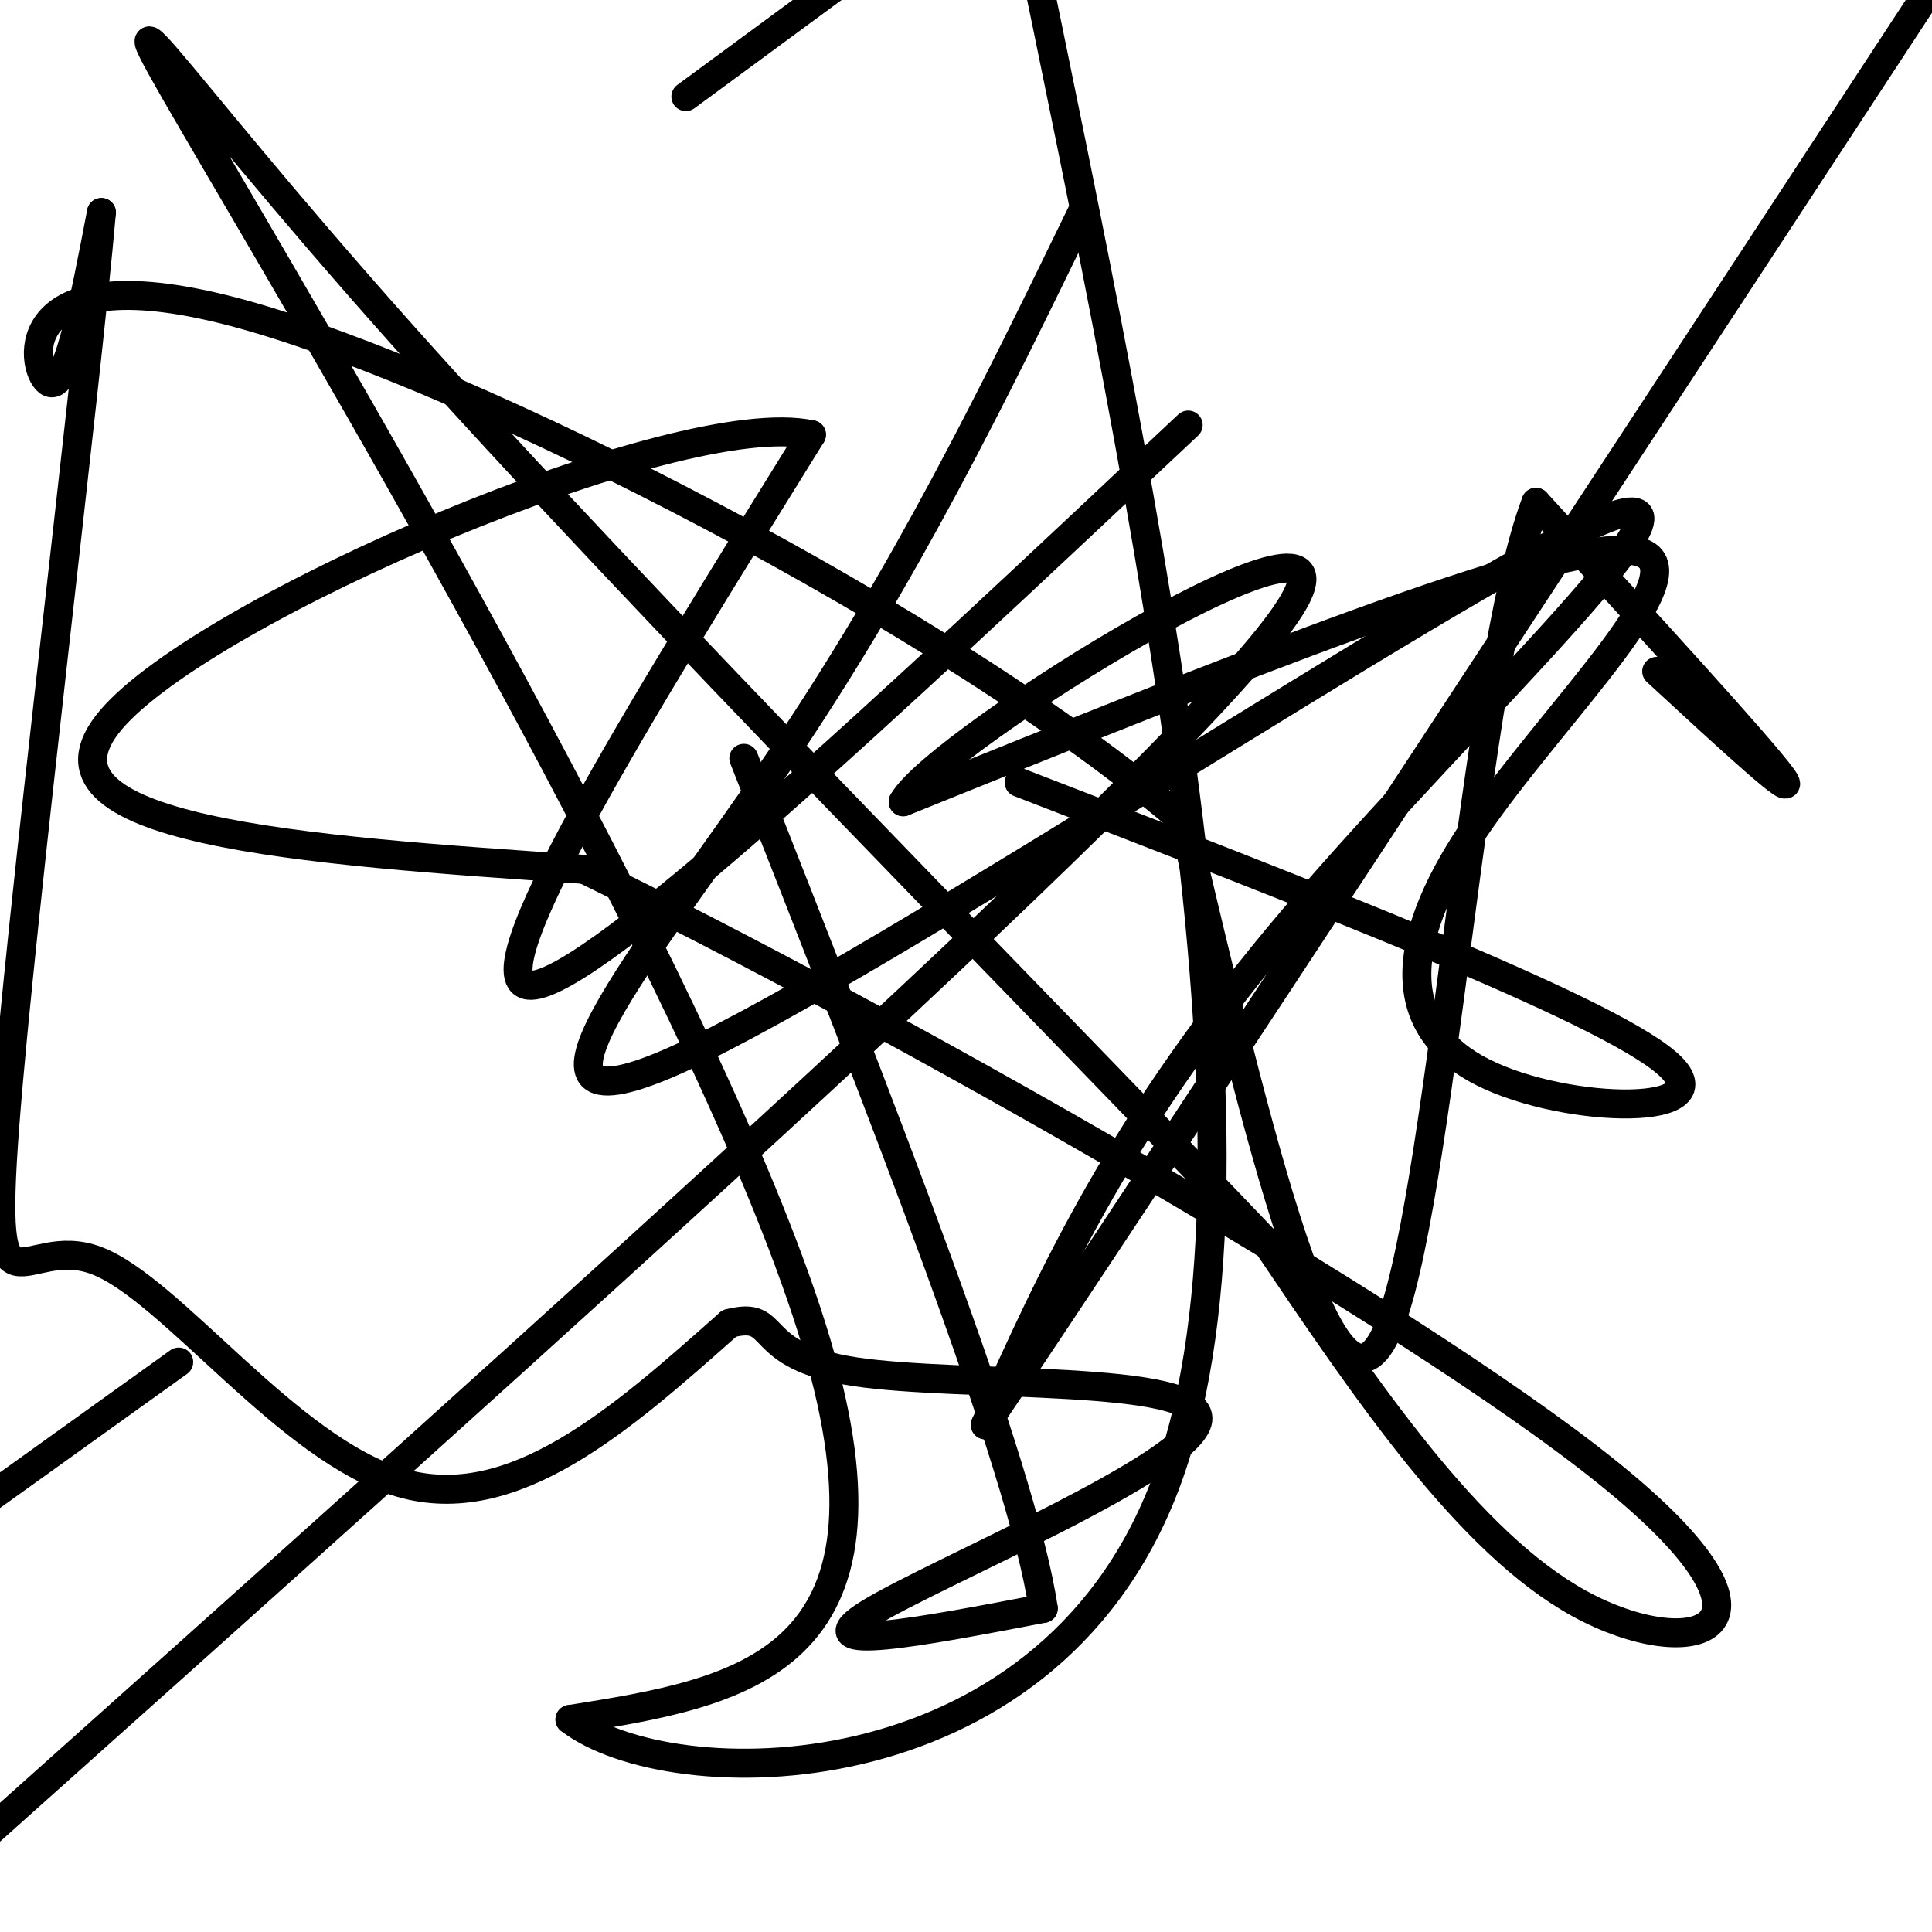
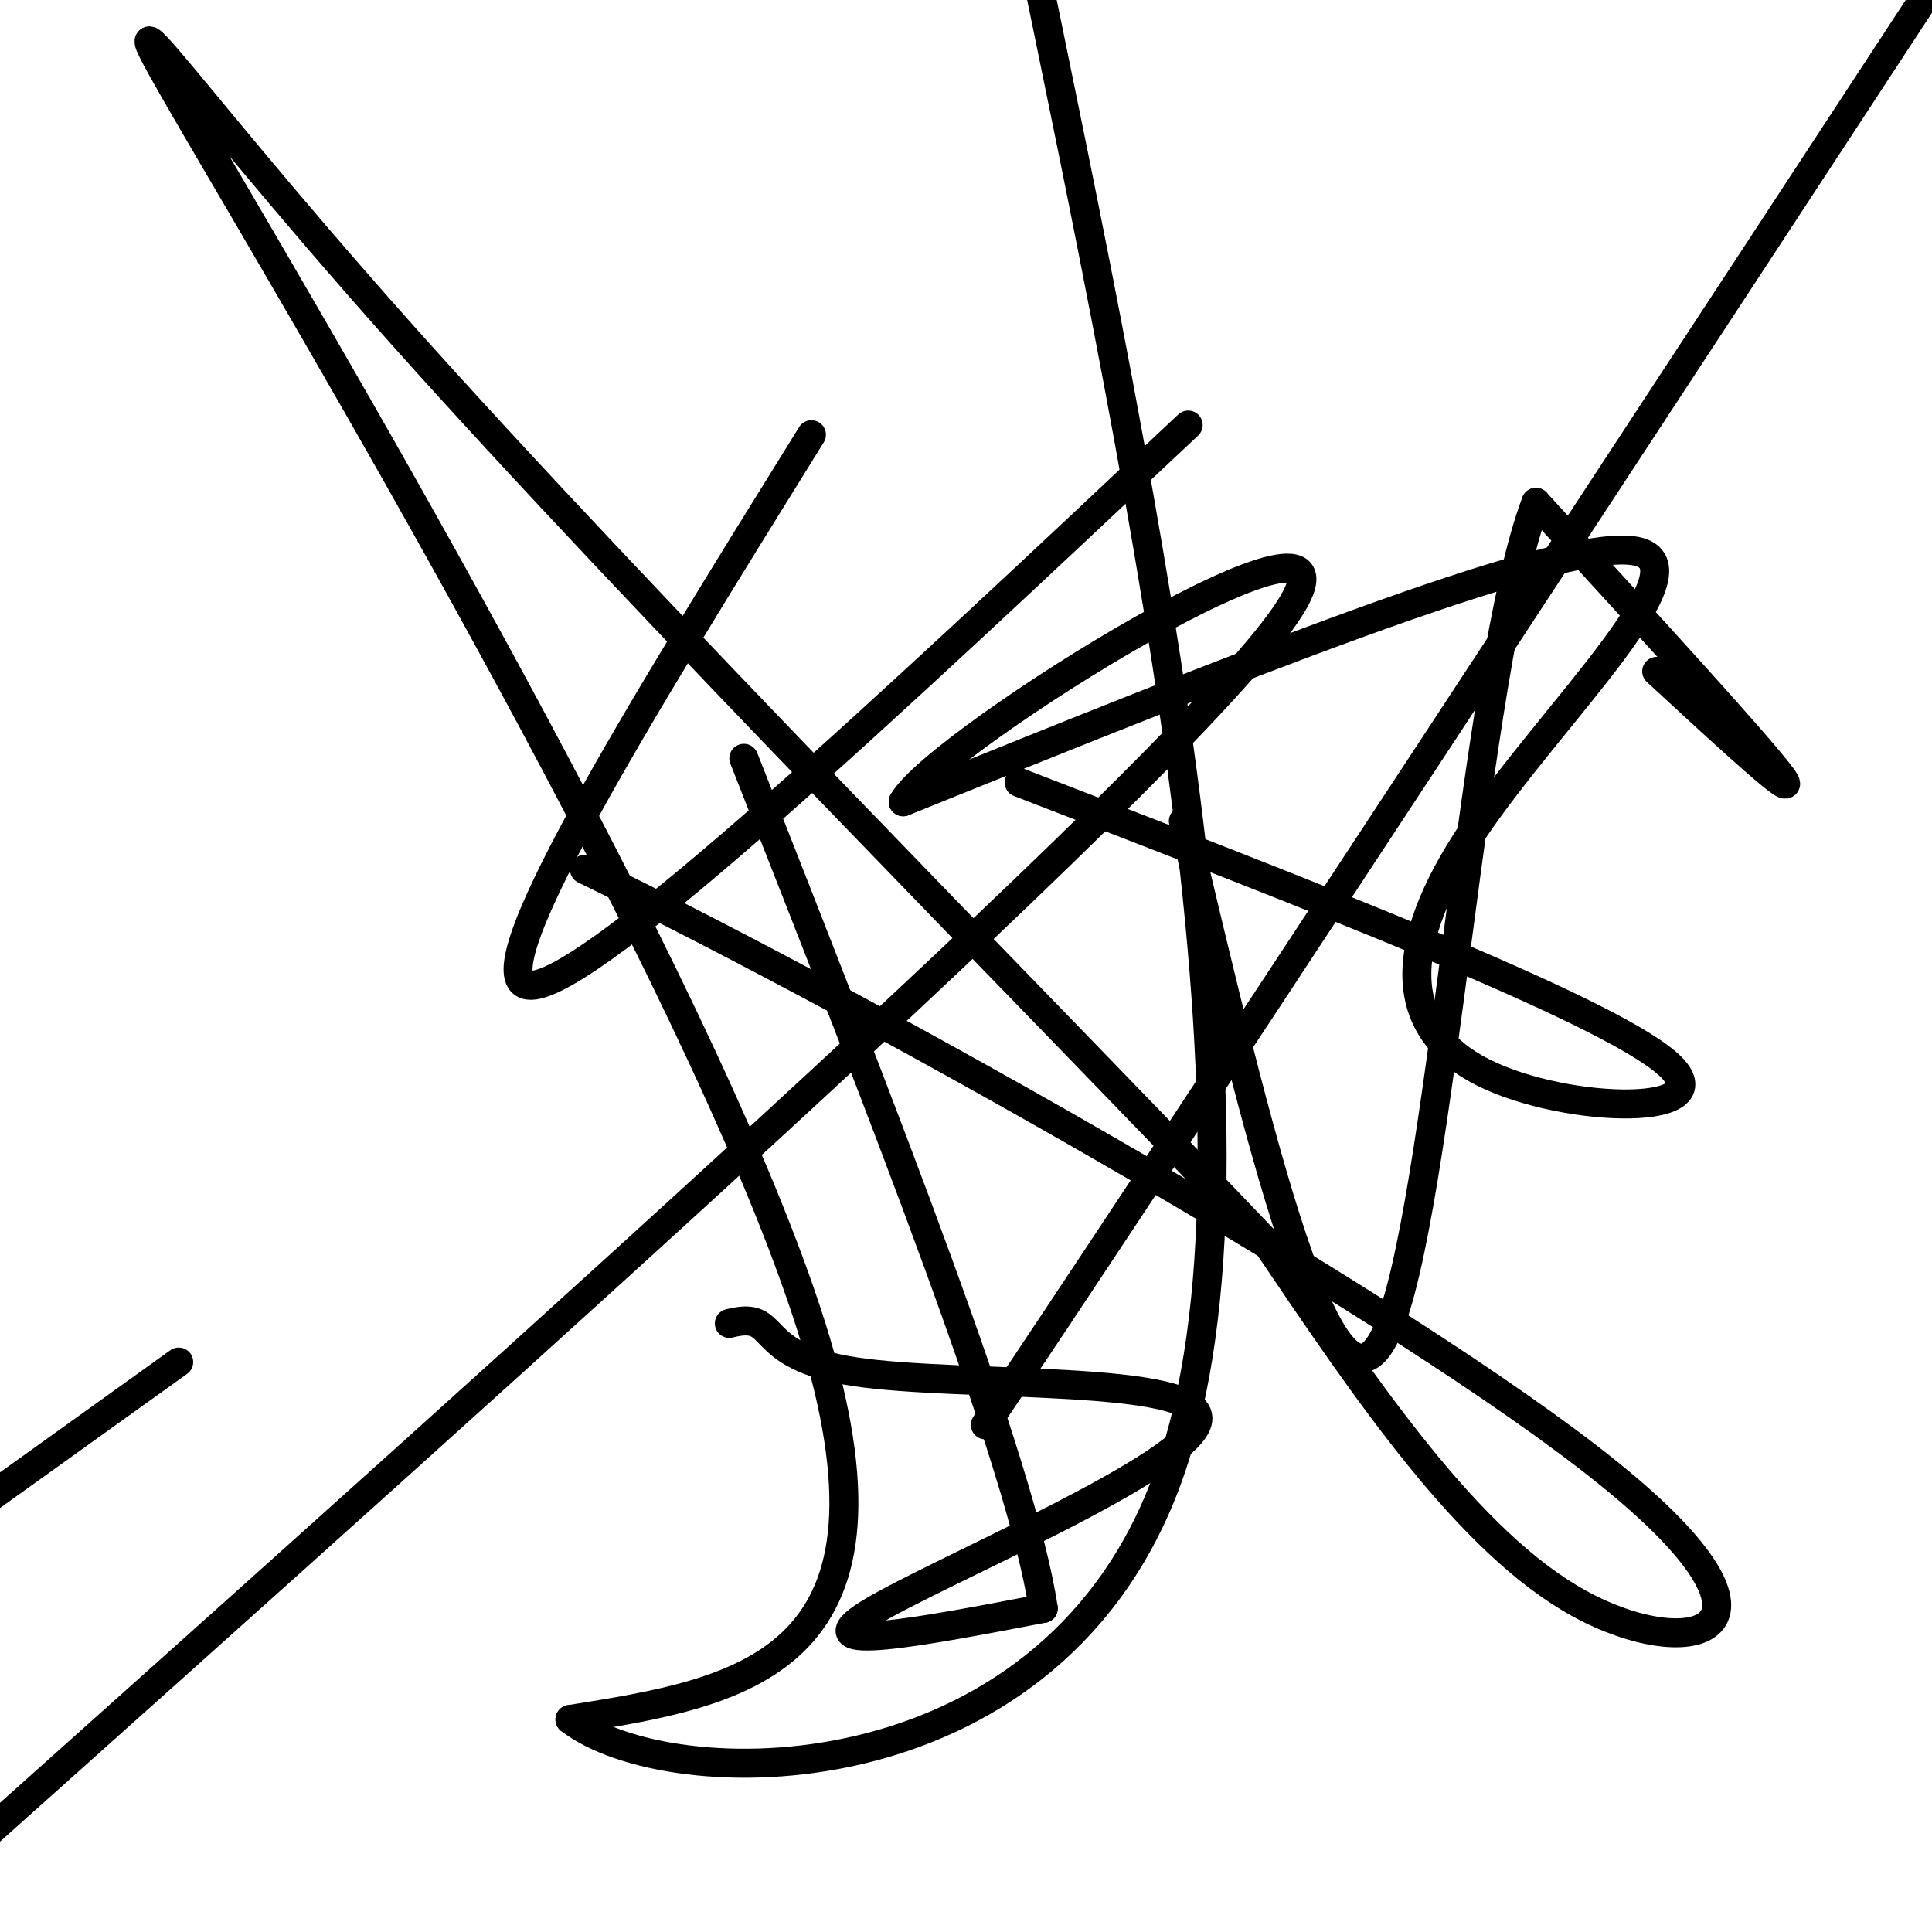
<svg xmlns="http://www.w3.org/2000/svg" viewBox="0 0 400 400" version="1.1">
  <g fill="none" stroke="#000000" stroke-width="6" stroke-linecap="round" stroke-linejoin="round">
    <path d="M211,162c60.373,23.317 120.746,46.635 134,58c13.254,11.365 -20.612,10.778 -38,2c-17.388,-8.778 -18.297,-25.748 -2,-50c16.297,-24.252 49.799,-55.786 33,-58c-16.799,-2.214 -83.900,24.893 -151,52" />
    <path d="M187,166c6.689,-12.444 98.911,-69.556 80,-40c-18.911,29.556 -148.956,145.778 -279,262" />
    <path d="M37,282c0.000,0.000 -265.000,190.000 -265,190" />
-     <path d="M142,20c0.000,0.000 159.000,-117.000 159,-117" />
-     <path d="M224,44c-18.204,37.424 -36.408,74.848 -63,114c-26.592,39.152 -61.571,80.030 -20,61c41.571,-19.030 159.692,-97.970 190,-111c30.308,-13.030 -27.198,39.848 -63,82c-35.802,42.152 -49.901,73.576 -64,105" />
    <path d="M204,295c29.333,-43.333 134.667,-204.167 240,-365" />
    <path d="M246,88c-61.500,57.833 -123.000,115.667 -136,116c-13.000,0.333 22.500,-56.833 58,-114" />
-     <path d="M168,90c-27.556,-6.000 -125.444,36.000 -145,59c-19.556,23.000 39.222,27.000 98,31" />
    <path d="M121,180c62.702,30.571 170.458,91.500 212,125c41.542,33.500 16.869,39.571 -6,27c-22.869,-12.571 -43.935,-43.786 -65,-75" />
    <path d="M262,257c-46.152,-48.416 -129.030,-131.957 -179,-188c-49.970,-56.043 -67.030,-84.589 -38,-35c29.030,49.589 104.152,177.311 124,244c19.848,66.689 -15.576,72.344 -51,78" />
    <path d="M118,356c20.689,15.956 97.911,16.844 123,-48c25.089,-64.844 -1.956,-195.422 -29,-326" />
    <path d="M343,139c15.083,13.917 30.167,27.833 26,22c-4.167,-5.833 -27.583,-31.417 -51,-57" />
    <path d="M318,104c-12.956,34.067 -19.844,147.733 -31,172c-11.156,24.267 -26.578,-40.867 -42,-106" />
-     <path d="M245,170c-48.095,-41.405 -147.333,-91.917 -195,-105c-47.667,-13.083 -43.762,11.262 -40,14c3.762,2.738 7.381,-16.131 11,-35" />
-     <path d="M21,44c-3.191,36.531 -16.670,145.359 -20,189c-3.330,43.641 3.488,22.096 19,28c15.512,5.904 39.718,39.258 63,46c23.282,6.742 45.641,-13.129 68,-33" />
    <path d="M151,274c10.906,-2.805 4.171,6.681 26,10c21.829,3.319 72.223,0.470 71,10c-1.223,9.530 -54.064,31.437 -68,40c-13.936,8.563 11.032,3.781 36,-1" />
    <path d="M216,333c-4.333,-29.500 -33.167,-102.750 -62,-176" />
  </g>
</svg>